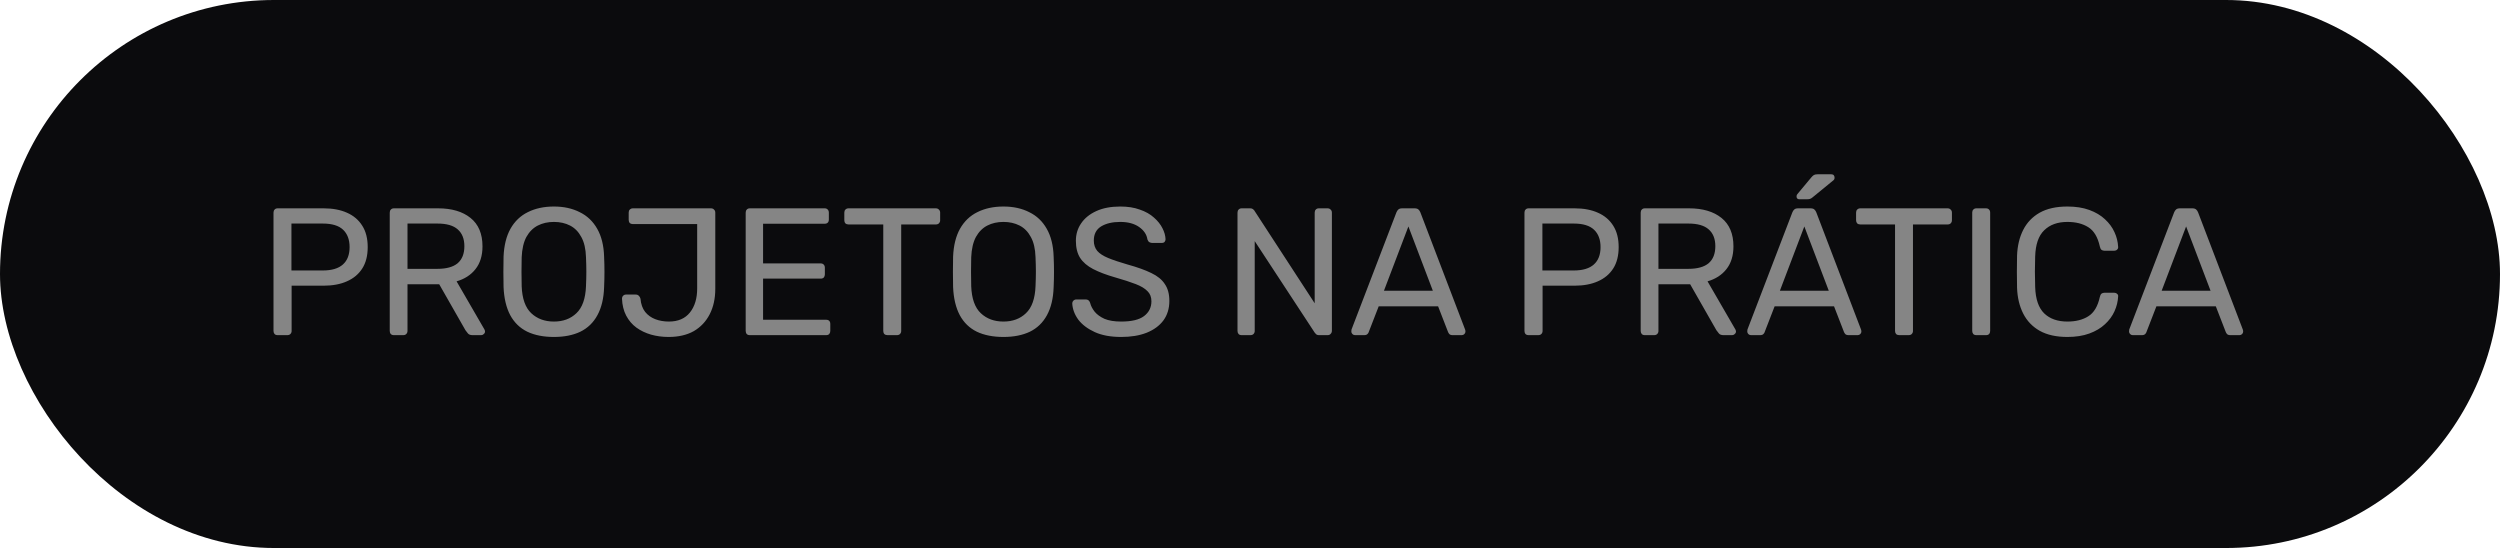
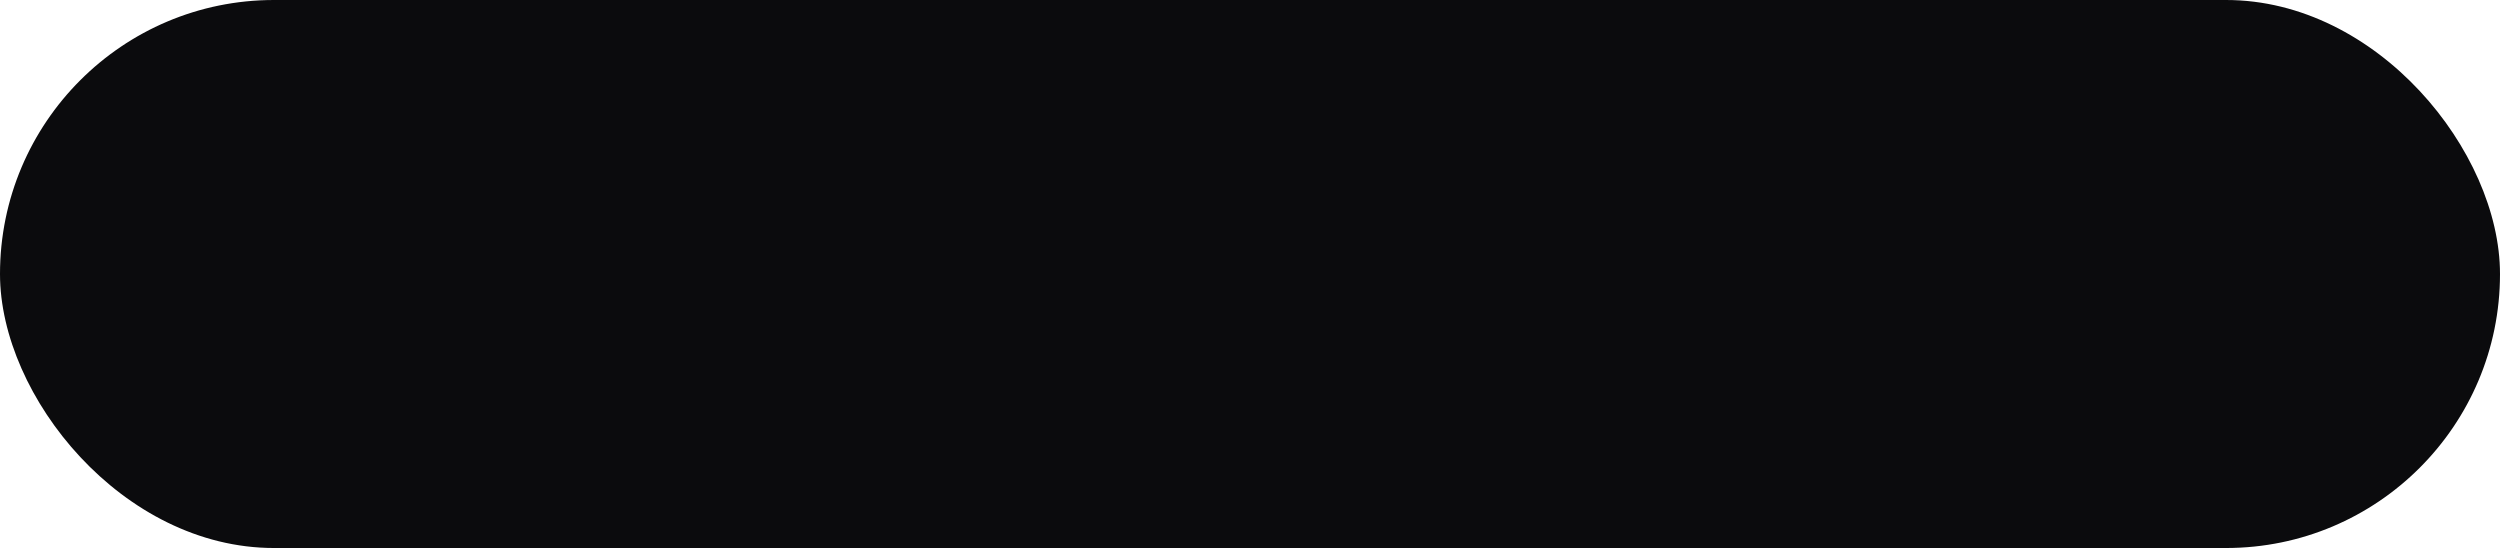
<svg xmlns="http://www.w3.org/2000/svg" width="552" height="121" viewBox="0 0 552 121" fill="none">
  <rect width="552" height="121" rx="60.5" fill="#0B0B0D" />
-   <path d="M61.31 74C61.017 74 60.79 73.92 60.63 73.76C60.47 73.573 60.39 73.347 60.39 73.08V46.96C60.39 46.667 60.47 46.44 60.63 46.28C60.79 46.093 61.017 46 61.31 46H71.47C73.444 46 75.15 46.32 76.59 46.96C78.057 47.6 79.19 48.56 79.99 49.84C80.79 51.093 81.19 52.667 81.19 54.56C81.19 56.453 80.79 58.027 79.99 59.28C79.19 60.533 78.057 61.48 76.59 62.12C75.15 62.76 73.444 63.08 71.47 63.08H64.39V73.08C64.39 73.347 64.297 73.573 64.11 73.76C63.95 73.92 63.724 74 63.43 74H61.31ZM64.35 59.72H71.27C73.243 59.72 74.724 59.28 75.71 58.4C76.697 57.52 77.19 56.24 77.19 54.56C77.19 52.907 76.71 51.627 75.75 50.72C74.79 49.813 73.297 49.36 71.27 49.36H64.35V59.72ZM86.974 74C86.681 74 86.454 73.92 86.294 73.76C86.134 73.573 86.054 73.347 86.054 73.08V46.96C86.054 46.667 86.134 46.44 86.294 46.28C86.454 46.093 86.681 46 86.974 46H96.734C99.748 46 102.134 46.707 103.894 48.12C105.654 49.533 106.534 51.627 106.534 54.4C106.534 56.453 106.014 58.133 104.974 59.44C103.961 60.72 102.574 61.613 100.814 62.12L106.974 72.76C107.054 72.92 107.094 73.067 107.094 73.2C107.094 73.413 107.001 73.6 106.814 73.76C106.654 73.92 106.468 74 106.254 74H104.334C103.881 74 103.548 73.88 103.334 73.64C103.121 73.4 102.934 73.16 102.774 72.92L96.974 62.76H89.974V73.08C89.974 73.347 89.881 73.573 89.694 73.76C89.534 73.92 89.308 74 89.014 74H86.974ZM89.974 59.36H96.574C98.574 59.36 100.068 58.947 101.054 58.12C102.041 57.267 102.534 56.013 102.534 54.36C102.534 52.733 102.041 51.493 101.054 50.64C100.094 49.787 98.601 49.36 96.574 49.36H89.974V59.36ZM122.306 74.4C120.013 74.4 118.053 74.013 116.426 73.24C114.799 72.44 113.546 71.227 112.666 69.6C111.786 67.947 111.293 65.88 111.186 63.4C111.159 62.227 111.146 61.107 111.146 60.04C111.146 58.947 111.159 57.813 111.186 56.64C111.293 54.187 111.799 52.147 112.706 50.52C113.639 48.867 114.919 47.64 116.546 46.84C118.199 46.013 120.119 45.6 122.306 45.6C124.466 45.6 126.359 46.013 127.986 46.84C129.639 47.64 130.933 48.867 131.866 50.52C132.799 52.147 133.306 54.187 133.386 56.64C133.439 57.813 133.466 58.947 133.466 60.04C133.466 61.107 133.439 62.227 133.386 63.4C133.306 65.88 132.813 67.947 131.906 69.6C131.026 71.227 129.773 72.44 128.146 73.24C126.519 74.013 124.573 74.4 122.306 74.4ZM122.306 71C124.333 71 125.986 70.387 127.266 69.16C128.573 67.933 129.279 65.947 129.386 63.2C129.439 62 129.466 60.933 129.466 60C129.466 59.04 129.439 57.973 129.386 56.8C129.333 54.96 128.986 53.467 128.346 52.32C127.733 51.173 126.906 50.333 125.866 49.8C124.826 49.267 123.639 49 122.306 49C120.973 49 119.786 49.267 118.746 49.8C117.706 50.333 116.866 51.173 116.226 52.32C115.613 53.467 115.266 54.96 115.186 56.8C115.159 57.973 115.146 59.04 115.146 60C115.146 60.933 115.159 62 115.186 63.2C115.293 65.947 115.999 67.933 117.306 69.16C118.613 70.387 120.279 71 122.306 71ZM147.616 74.4C146.256 74.4 144.963 74.227 143.736 73.88C142.536 73.533 141.456 73.013 140.496 72.32C139.563 71.627 138.816 70.747 138.256 69.68C137.696 68.613 137.39 67.36 137.336 65.92C137.336 65.68 137.416 65.48 137.576 65.32C137.736 65.133 137.95 65.04 138.216 65.04H140.376C140.67 65.04 140.896 65.133 141.056 65.32C141.243 65.48 141.363 65.693 141.416 65.96C141.523 67.16 141.87 68.133 142.456 68.88C143.043 69.6 143.79 70.133 144.696 70.48C145.603 70.827 146.603 71 147.696 71C149.723 71 151.27 70.333 152.336 69C153.403 67.667 153.936 65.893 153.936 63.68V49.48H139.736C139.47 49.48 139.243 49.4 139.056 49.24C138.896 49.053 138.816 48.827 138.816 48.56V46.92C138.816 46.653 138.896 46.44 139.056 46.28C139.243 46.093 139.47 46 139.736 46H156.976C157.27 46 157.496 46.093 157.656 46.28C157.843 46.44 157.936 46.667 157.936 46.96V63.76C157.936 65.92 157.523 67.8 156.696 69.4C155.87 71 154.696 72.24 153.176 73.12C151.656 73.973 149.803 74.4 147.616 74.4ZM165.568 74C165.275 74 165.048 73.92 164.888 73.76C164.728 73.573 164.648 73.347 164.648 73.08V46.96C164.648 46.667 164.728 46.44 164.888 46.28C165.048 46.093 165.275 46 165.568 46H182.088C182.381 46 182.608 46.093 182.768 46.28C182.928 46.44 183.008 46.667 183.008 46.96V48.48C183.008 48.773 182.928 49 182.768 49.16C182.608 49.32 182.381 49.4 182.088 49.4H168.488V58.16H181.208C181.501 58.16 181.728 58.253 181.888 58.44C182.048 58.6 182.128 58.827 182.128 59.12V60.6C182.128 60.867 182.048 61.093 181.888 61.28C181.728 61.44 181.501 61.52 181.208 61.52H168.488V70.6H182.408C182.701 70.6 182.928 70.68 183.088 70.84C183.248 71 183.328 71.227 183.328 71.52V73.08C183.328 73.347 183.248 73.573 183.088 73.76C182.928 73.92 182.701 74 182.408 74H165.568ZM195.946 74C195.679 74 195.452 73.92 195.266 73.76C195.106 73.573 195.026 73.347 195.026 73.08V49.56H187.346C187.079 49.56 186.852 49.48 186.666 49.32C186.506 49.133 186.426 48.907 186.426 48.64V46.96C186.426 46.667 186.506 46.44 186.666 46.28C186.852 46.093 187.079 46 187.346 46H206.626C206.919 46 207.146 46.093 207.306 46.28C207.492 46.44 207.586 46.667 207.586 46.96V48.64C207.586 48.907 207.492 49.133 207.306 49.32C207.146 49.48 206.919 49.56 206.626 49.56H198.986V73.08C198.986 73.347 198.892 73.573 198.706 73.76C198.546 73.92 198.319 74 198.026 74H195.946ZM221.564 74.4C219.271 74.4 217.311 74.013 215.684 73.24C214.057 72.44 212.804 71.227 211.924 69.6C211.044 67.947 210.551 65.88 210.444 63.4C210.417 62.227 210.404 61.107 210.404 60.04C210.404 58.947 210.417 57.813 210.444 56.64C210.551 54.187 211.057 52.147 211.964 50.52C212.897 48.867 214.177 47.64 215.804 46.84C217.457 46.013 219.377 45.6 221.564 45.6C223.724 45.6 225.617 46.013 227.244 46.84C228.897 47.64 230.191 48.867 231.124 50.52C232.057 52.147 232.564 54.187 232.644 56.64C232.697 57.813 232.724 58.947 232.724 60.04C232.724 61.107 232.697 62.227 232.644 63.4C232.564 65.88 232.071 67.947 231.164 69.6C230.284 71.227 229.031 72.44 227.404 73.24C225.777 74.013 223.831 74.4 221.564 74.4ZM221.564 71C223.591 71 225.244 70.387 226.524 69.16C227.831 67.933 228.537 65.947 228.644 63.2C228.697 62 228.724 60.933 228.724 60C228.724 59.04 228.697 57.973 228.644 56.8C228.591 54.96 228.244 53.467 227.604 52.32C226.991 51.173 226.164 50.333 225.124 49.8C224.084 49.267 222.897 49 221.564 49C220.231 49 219.044 49.267 218.004 49.8C216.964 50.333 216.124 51.173 215.484 52.32C214.871 53.467 214.524 54.96 214.444 56.8C214.417 57.973 214.404 59.04 214.404 60C214.404 60.933 214.417 62 214.444 63.2C214.551 65.947 215.257 67.933 216.564 69.16C217.871 70.387 219.537 71 221.564 71ZM247.554 74.4C245.234 74.4 243.288 74.04 241.714 73.32C240.141 72.6 238.928 71.68 238.074 70.56C237.248 69.413 236.808 68.213 236.754 66.96C236.754 66.747 236.834 66.56 236.994 66.4C237.181 66.213 237.394 66.12 237.634 66.12H239.674C239.994 66.12 240.234 66.2 240.394 66.36C240.554 66.52 240.661 66.707 240.714 66.92C240.874 67.56 241.208 68.2 241.714 68.84C242.221 69.453 242.941 69.973 243.874 70.4C244.834 70.8 246.061 71 247.554 71C249.848 71 251.528 70.6 252.594 69.8C253.688 68.973 254.234 67.88 254.234 66.52C254.234 65.587 253.941 64.84 253.354 64.28C252.794 63.693 251.928 63.173 250.754 62.72C249.581 62.267 248.061 61.773 246.194 61.24C244.248 60.68 242.634 60.067 241.354 59.4C240.074 58.733 239.114 57.907 238.474 56.92C237.861 55.933 237.554 54.68 237.554 53.16C237.554 51.72 237.941 50.44 238.714 49.32C239.488 48.173 240.608 47.267 242.074 46.6C243.541 45.933 245.301 45.6 247.354 45.6C249.008 45.6 250.448 45.827 251.674 46.28C252.928 46.707 253.968 47.293 254.794 48.04C255.621 48.76 256.248 49.547 256.674 50.4C257.101 51.227 257.328 52.04 257.354 52.84C257.354 53.027 257.288 53.213 257.154 53.4C257.021 53.56 256.808 53.64 256.514 53.64H254.394C254.208 53.64 254.008 53.587 253.794 53.48C253.608 53.373 253.461 53.173 253.354 52.88C253.194 51.787 252.581 50.867 251.514 50.12C250.448 49.373 249.061 49 247.354 49C245.621 49 244.208 49.333 243.114 50C242.048 50.667 241.514 51.707 241.514 53.12C241.514 54.027 241.768 54.787 242.274 55.4C242.781 55.987 243.581 56.507 244.674 56.96C245.768 57.413 247.194 57.893 248.954 58.4C251.088 58.987 252.834 59.613 254.194 60.28C255.554 60.92 256.554 61.733 257.194 62.72C257.861 63.68 258.194 64.92 258.194 66.44C258.194 68.12 257.754 69.56 256.874 70.76C255.994 71.933 254.754 72.84 253.154 73.48C251.581 74.093 249.714 74.4 247.554 74.4ZM274.162 74C273.868 74 273.642 73.92 273.482 73.76C273.322 73.573 273.242 73.347 273.242 73.08V46.96C273.242 46.667 273.322 46.44 273.482 46.28C273.642 46.093 273.868 46 274.162 46H276.002C276.322 46 276.562 46.08 276.722 46.24C276.882 46.373 276.975 46.48 277.002 46.56L290.282 66.96V46.96C290.282 46.667 290.362 46.44 290.522 46.28C290.682 46.093 290.908 46 291.202 46H293.122C293.415 46 293.642 46.093 293.802 46.28C293.988 46.44 294.082 46.667 294.082 46.96V73.04C294.082 73.307 293.988 73.533 293.802 73.72C293.642 73.907 293.428 74 293.162 74H291.242C290.948 74 290.722 73.92 290.562 73.76C290.428 73.6 290.335 73.493 290.282 73.44L277.042 53.24V73.08C277.042 73.347 276.948 73.573 276.762 73.76C276.602 73.92 276.375 74 276.082 74H274.162ZM299.174 74C298.961 74 298.774 73.92 298.614 73.76C298.454 73.6 298.374 73.413 298.374 73.2C298.374 73.067 298.388 72.92 298.414 72.76L308.334 46.88C308.441 46.613 308.588 46.4 308.774 46.24C308.961 46.08 309.241 46 309.614 46H312.334C312.708 46 312.988 46.08 313.174 46.24C313.361 46.4 313.508 46.613 313.614 46.88L323.494 72.76C323.548 72.92 323.574 73.067 323.574 73.2C323.574 73.413 323.494 73.6 323.334 73.76C323.174 73.92 322.988 74 322.774 74H320.734C320.414 74 320.174 73.92 320.014 73.76C319.881 73.6 319.788 73.453 319.734 73.32L317.534 67.64H304.414L302.214 73.32C302.188 73.453 302.094 73.6 301.934 73.76C301.774 73.92 301.534 74 301.214 74H299.174ZM305.574 64.2H316.374L310.974 50L305.574 64.2ZM337.521 74C337.228 74 337.001 73.92 336.841 73.76C336.681 73.573 336.601 73.347 336.601 73.08V46.96C336.601 46.667 336.681 46.44 336.841 46.28C337.001 46.093 337.228 46 337.521 46H347.681C349.654 46 351.361 46.32 352.801 46.96C354.268 47.6 355.401 48.56 356.201 49.84C357.001 51.093 357.401 52.667 357.401 54.56C357.401 56.453 357.001 58.027 356.201 59.28C355.401 60.533 354.268 61.48 352.801 62.12C351.361 62.76 349.654 63.08 347.681 63.08H340.601V73.08C340.601 73.347 340.508 73.573 340.321 73.76C340.161 73.92 339.934 74 339.641 74H337.521ZM340.561 59.72H347.481C349.454 59.72 350.934 59.28 351.921 58.4C352.908 57.52 353.401 56.24 353.401 54.56C353.401 52.907 352.921 51.627 351.961 50.72C351.001 49.813 349.508 49.36 347.481 49.36H340.561V59.72ZM363.185 74C362.892 74 362.665 73.92 362.505 73.76C362.345 73.573 362.265 73.347 362.265 73.08V46.96C362.265 46.667 362.345 46.44 362.505 46.28C362.665 46.093 362.892 46 363.185 46H372.945C375.958 46 378.345 46.707 380.105 48.12C381.865 49.533 382.745 51.627 382.745 54.4C382.745 56.453 382.225 58.133 381.185 59.44C380.172 60.72 378.785 61.613 377.025 62.12L383.185 72.76C383.265 72.92 383.305 73.067 383.305 73.2C383.305 73.413 383.212 73.6 383.025 73.76C382.865 73.92 382.678 74 382.465 74H380.545C380.092 74 379.758 73.88 379.545 73.64C379.332 73.4 379.145 73.16 378.985 72.92L373.185 62.76H366.185V73.08C366.185 73.347 366.092 73.573 365.905 73.76C365.745 73.92 365.518 74 365.225 74H363.185ZM366.185 59.36H372.785C374.785 59.36 376.278 58.947 377.265 58.12C378.252 57.267 378.745 56.013 378.745 54.36C378.745 52.733 378.252 51.493 377.265 50.64C376.305 49.787 374.812 49.36 372.785 49.36H366.185V59.36ZM386.596 74C386.383 74 386.196 73.92 386.036 73.76C385.876 73.6 385.796 73.413 385.796 73.2C385.796 73.067 385.809 72.92 385.836 72.76L395.756 46.88C395.863 46.613 396.009 46.4 396.196 46.24C396.383 46.08 396.663 46 397.036 46H399.756C400.129 46 400.409 46.08 400.596 46.24C400.783 46.4 400.929 46.613 401.036 46.88L410.916 72.76C410.969 72.92 410.996 73.067 410.996 73.2C410.996 73.413 410.916 73.6 410.756 73.76C410.596 73.92 410.409 74 410.196 74H408.156C407.836 74 407.596 73.92 407.436 73.76C407.303 73.6 407.209 73.453 407.156 73.32L404.956 67.64H391.836L389.636 73.32C389.609 73.453 389.516 73.6 389.356 73.76C389.196 73.92 388.956 74 388.636 74H386.596ZM392.996 64.2H403.796L398.396 50L392.996 64.2ZM397.316 44C396.889 44 396.676 43.787 396.676 43.36C396.676 43.147 396.743 42.973 396.876 42.84L399.876 39.24C400.116 38.947 400.329 38.747 400.516 38.64C400.703 38.533 400.983 38.48 401.356 38.48H404.316C404.823 38.48 405.076 38.747 405.076 39.28C405.076 39.467 405.009 39.627 404.876 39.76L400.236 43.56C400.023 43.747 399.823 43.867 399.636 43.92C399.449 43.973 399.209 44 398.916 44H397.316ZM419.344 74C419.078 74 418.851 73.92 418.664 73.76C418.504 73.573 418.424 73.347 418.424 73.08V49.56H410.744C410.478 49.56 410.251 49.48 410.064 49.32C409.904 49.133 409.824 48.907 409.824 48.64V46.96C409.824 46.667 409.904 46.44 410.064 46.28C410.251 46.093 410.478 46 410.744 46H430.024C430.318 46 430.544 46.093 430.704 46.28C430.891 46.44 430.984 46.667 430.984 46.96V48.64C430.984 48.907 430.891 49.133 430.704 49.32C430.544 49.48 430.318 49.56 430.024 49.56H422.384V73.08C422.384 73.347 422.291 73.573 422.104 73.76C421.944 73.92 421.718 74 421.424 74H419.344ZM436.388 74C436.095 74 435.868 73.92 435.708 73.76C435.548 73.573 435.468 73.347 435.468 73.08V46.92C435.468 46.653 435.548 46.44 435.708 46.28C435.868 46.093 436.095 46 436.388 46H438.508C438.802 46 439.028 46.093 439.188 46.28C439.348 46.44 439.428 46.653 439.428 46.92V73.08C439.428 73.347 439.348 73.573 439.188 73.76C439.028 73.92 438.802 74 438.508 74H436.388ZM456.486 74.4C454.032 74.4 451.992 73.947 450.366 73.04C448.766 72.133 447.552 70.867 446.726 69.24C445.899 67.613 445.446 65.72 445.366 63.56C445.339 62.467 445.326 61.293 445.326 60.04C445.326 58.787 445.339 57.587 445.366 56.44C445.446 54.28 445.899 52.387 446.726 50.76C447.552 49.133 448.766 47.867 450.366 46.96C451.992 46.053 454.032 45.6 456.486 45.6C458.326 45.6 459.939 45.853 461.326 46.36C462.712 46.867 463.859 47.547 464.766 48.4C465.699 49.253 466.406 50.213 466.886 51.28C467.366 52.32 467.632 53.4 467.686 54.52C467.712 54.76 467.632 54.96 467.446 55.12C467.286 55.28 467.086 55.36 466.846 55.36H464.646C464.406 55.36 464.192 55.293 464.006 55.16C463.846 55.027 463.726 54.787 463.646 54.44C463.192 52.36 462.339 50.933 461.086 50.16C459.859 49.387 458.326 49 456.486 49C454.326 49 452.619 49.613 451.366 50.84C450.112 52.04 449.446 53.973 449.366 56.64C449.286 58.827 449.286 61.067 449.366 63.36C449.446 66.027 450.112 67.973 451.366 69.2C452.619 70.4 454.326 71 456.486 71C458.326 71 459.859 70.613 461.086 69.84C462.339 69.067 463.192 67.64 463.646 65.56C463.726 65.213 463.846 64.973 464.006 64.84C464.192 64.707 464.406 64.64 464.646 64.64H466.846C467.086 64.64 467.286 64.72 467.446 64.88C467.632 65.013 467.712 65.2 467.686 65.44C467.632 66.56 467.366 67.653 466.886 68.72C466.406 69.787 465.699 70.747 464.766 71.6C463.859 72.453 462.712 73.133 461.326 73.64C459.939 74.147 458.326 74.4 456.486 74.4ZM470.893 74C470.68 74 470.493 73.92 470.333 73.76C470.173 73.6 470.093 73.413 470.093 73.2C470.093 73.067 470.106 72.92 470.133 72.76L480.053 46.88C480.16 46.613 480.306 46.4 480.493 46.24C480.68 46.08 480.96 46 481.333 46H484.053C484.426 46 484.706 46.08 484.893 46.24C485.08 46.4 485.226 46.613 485.333 46.88L495.213 72.76C495.266 72.92 495.293 73.067 495.293 73.2C495.293 73.413 495.213 73.6 495.053 73.76C494.893 73.92 494.706 74 494.493 74H492.453C492.133 74 491.893 73.92 491.733 73.76C491.6 73.6 491.506 73.453 491.453 73.32L489.253 67.64H476.133L473.933 73.32C473.906 73.453 473.813 73.6 473.653 73.76C473.493 73.92 473.253 74 472.933 74H470.893ZM477.293 64.2H488.093L482.693 50L477.293 64.2Z" fill="#858585" />
</svg>